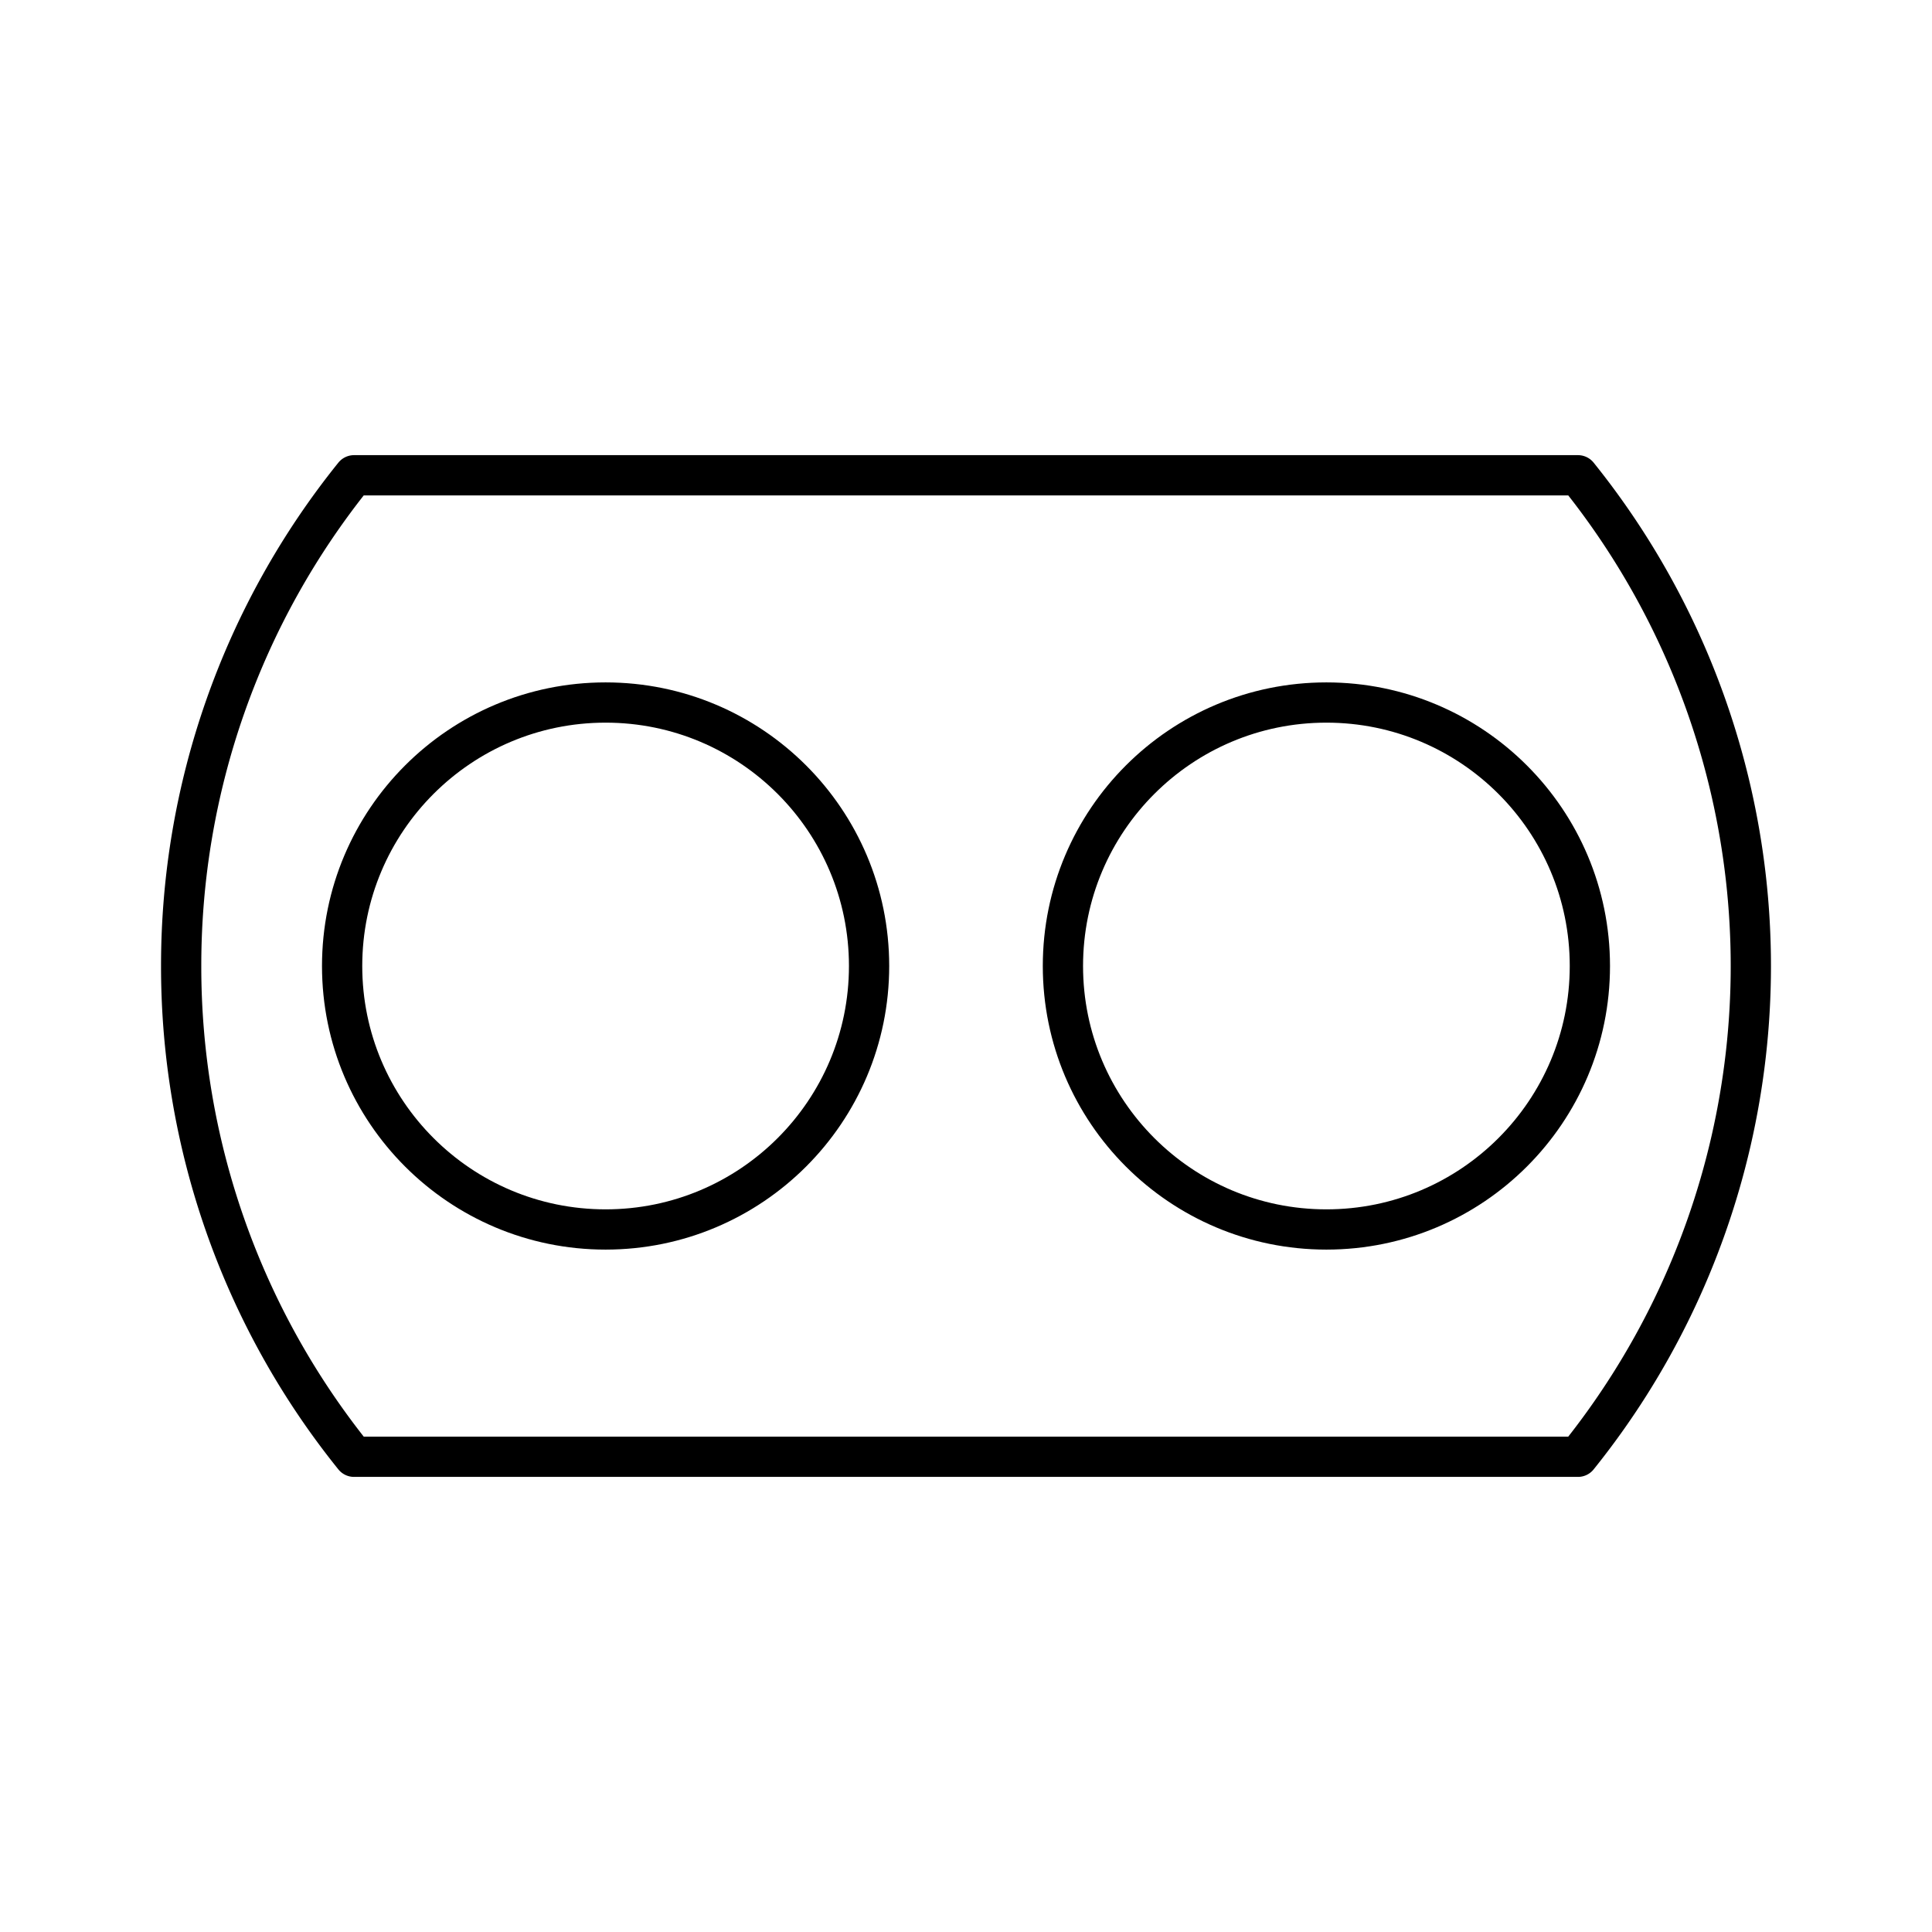
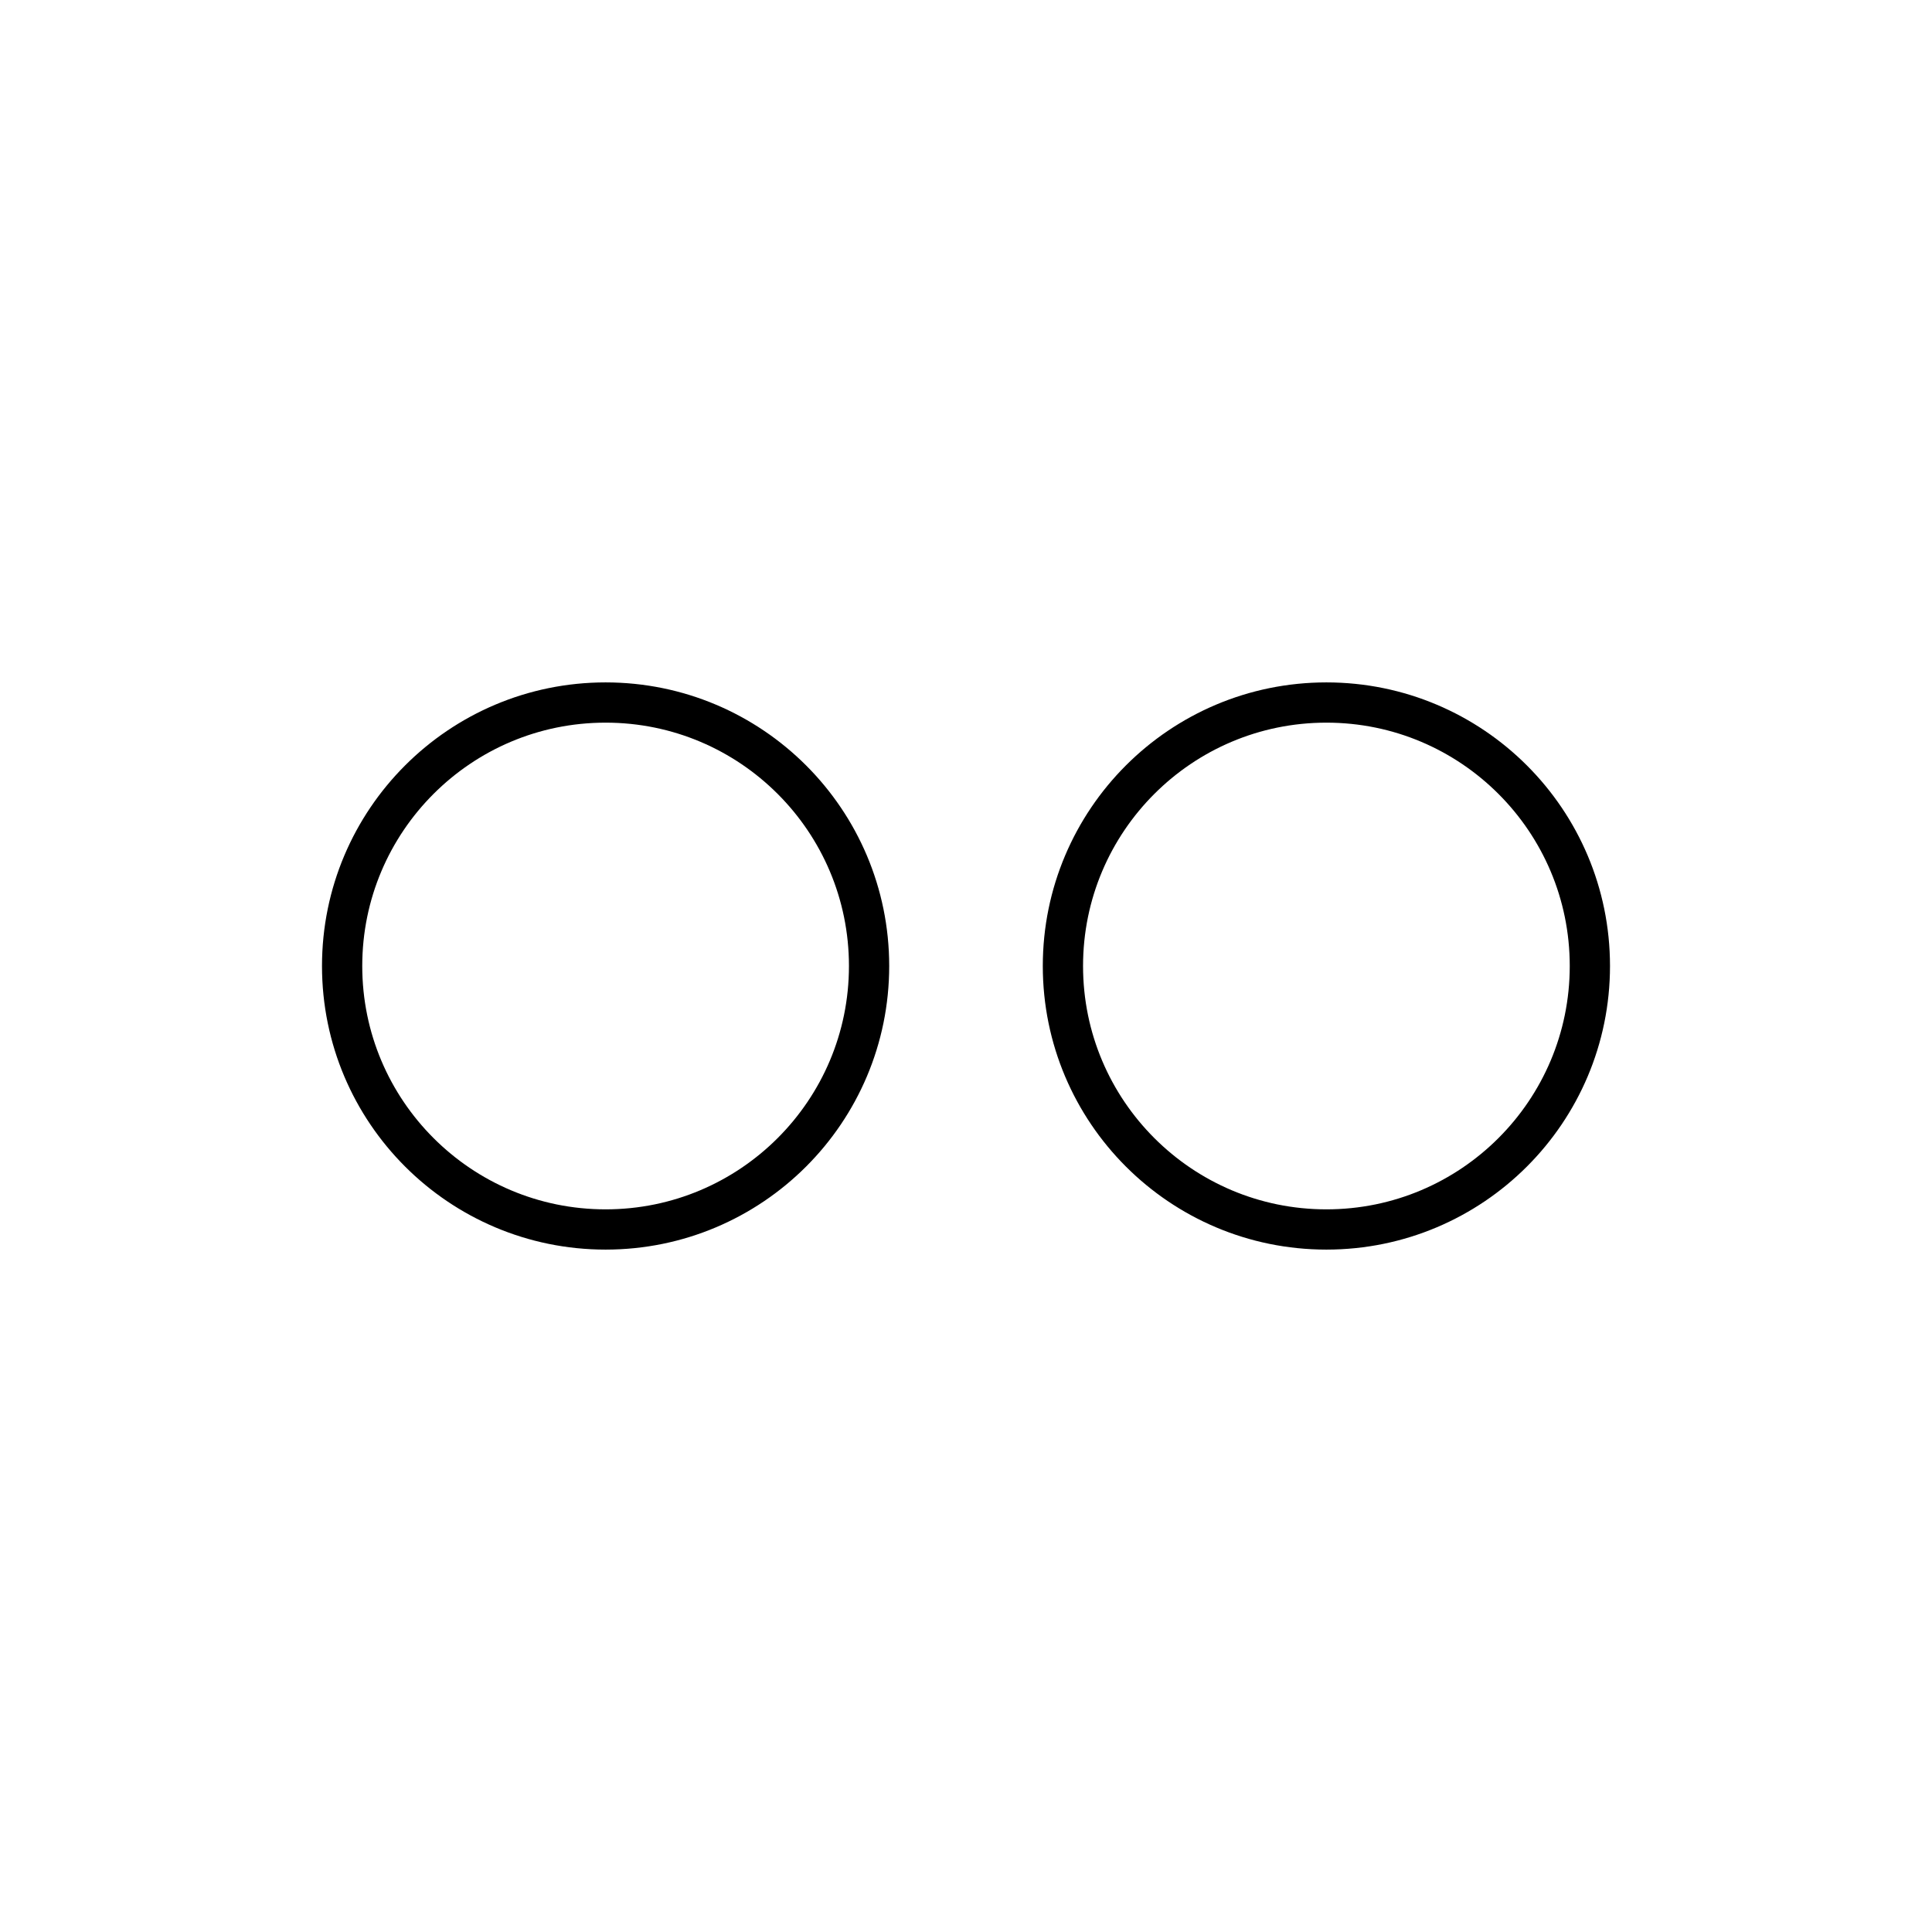
<svg xmlns="http://www.w3.org/2000/svg" width="800px" height="800px" viewBox="0 0 48 48">
  <defs>
    <style>.a{fill:none;stroke:#000000;stroke-linecap:round;stroke-linejoin:round;}</style>
  </defs>
  <circle class="a" cx="15.046" cy="24" r="6.546" />
  <circle class="a" cx="32.954" cy="24" r="6.546" />
-   <path class="a" d="M4.501,24A19.406,19.406,0,0,0,8.796,36.193H39.204a19.453,19.453,0,0,0,0-24.385H8.796A19.406,19.406,0,0,0,4.501,24Z" />
</svg>